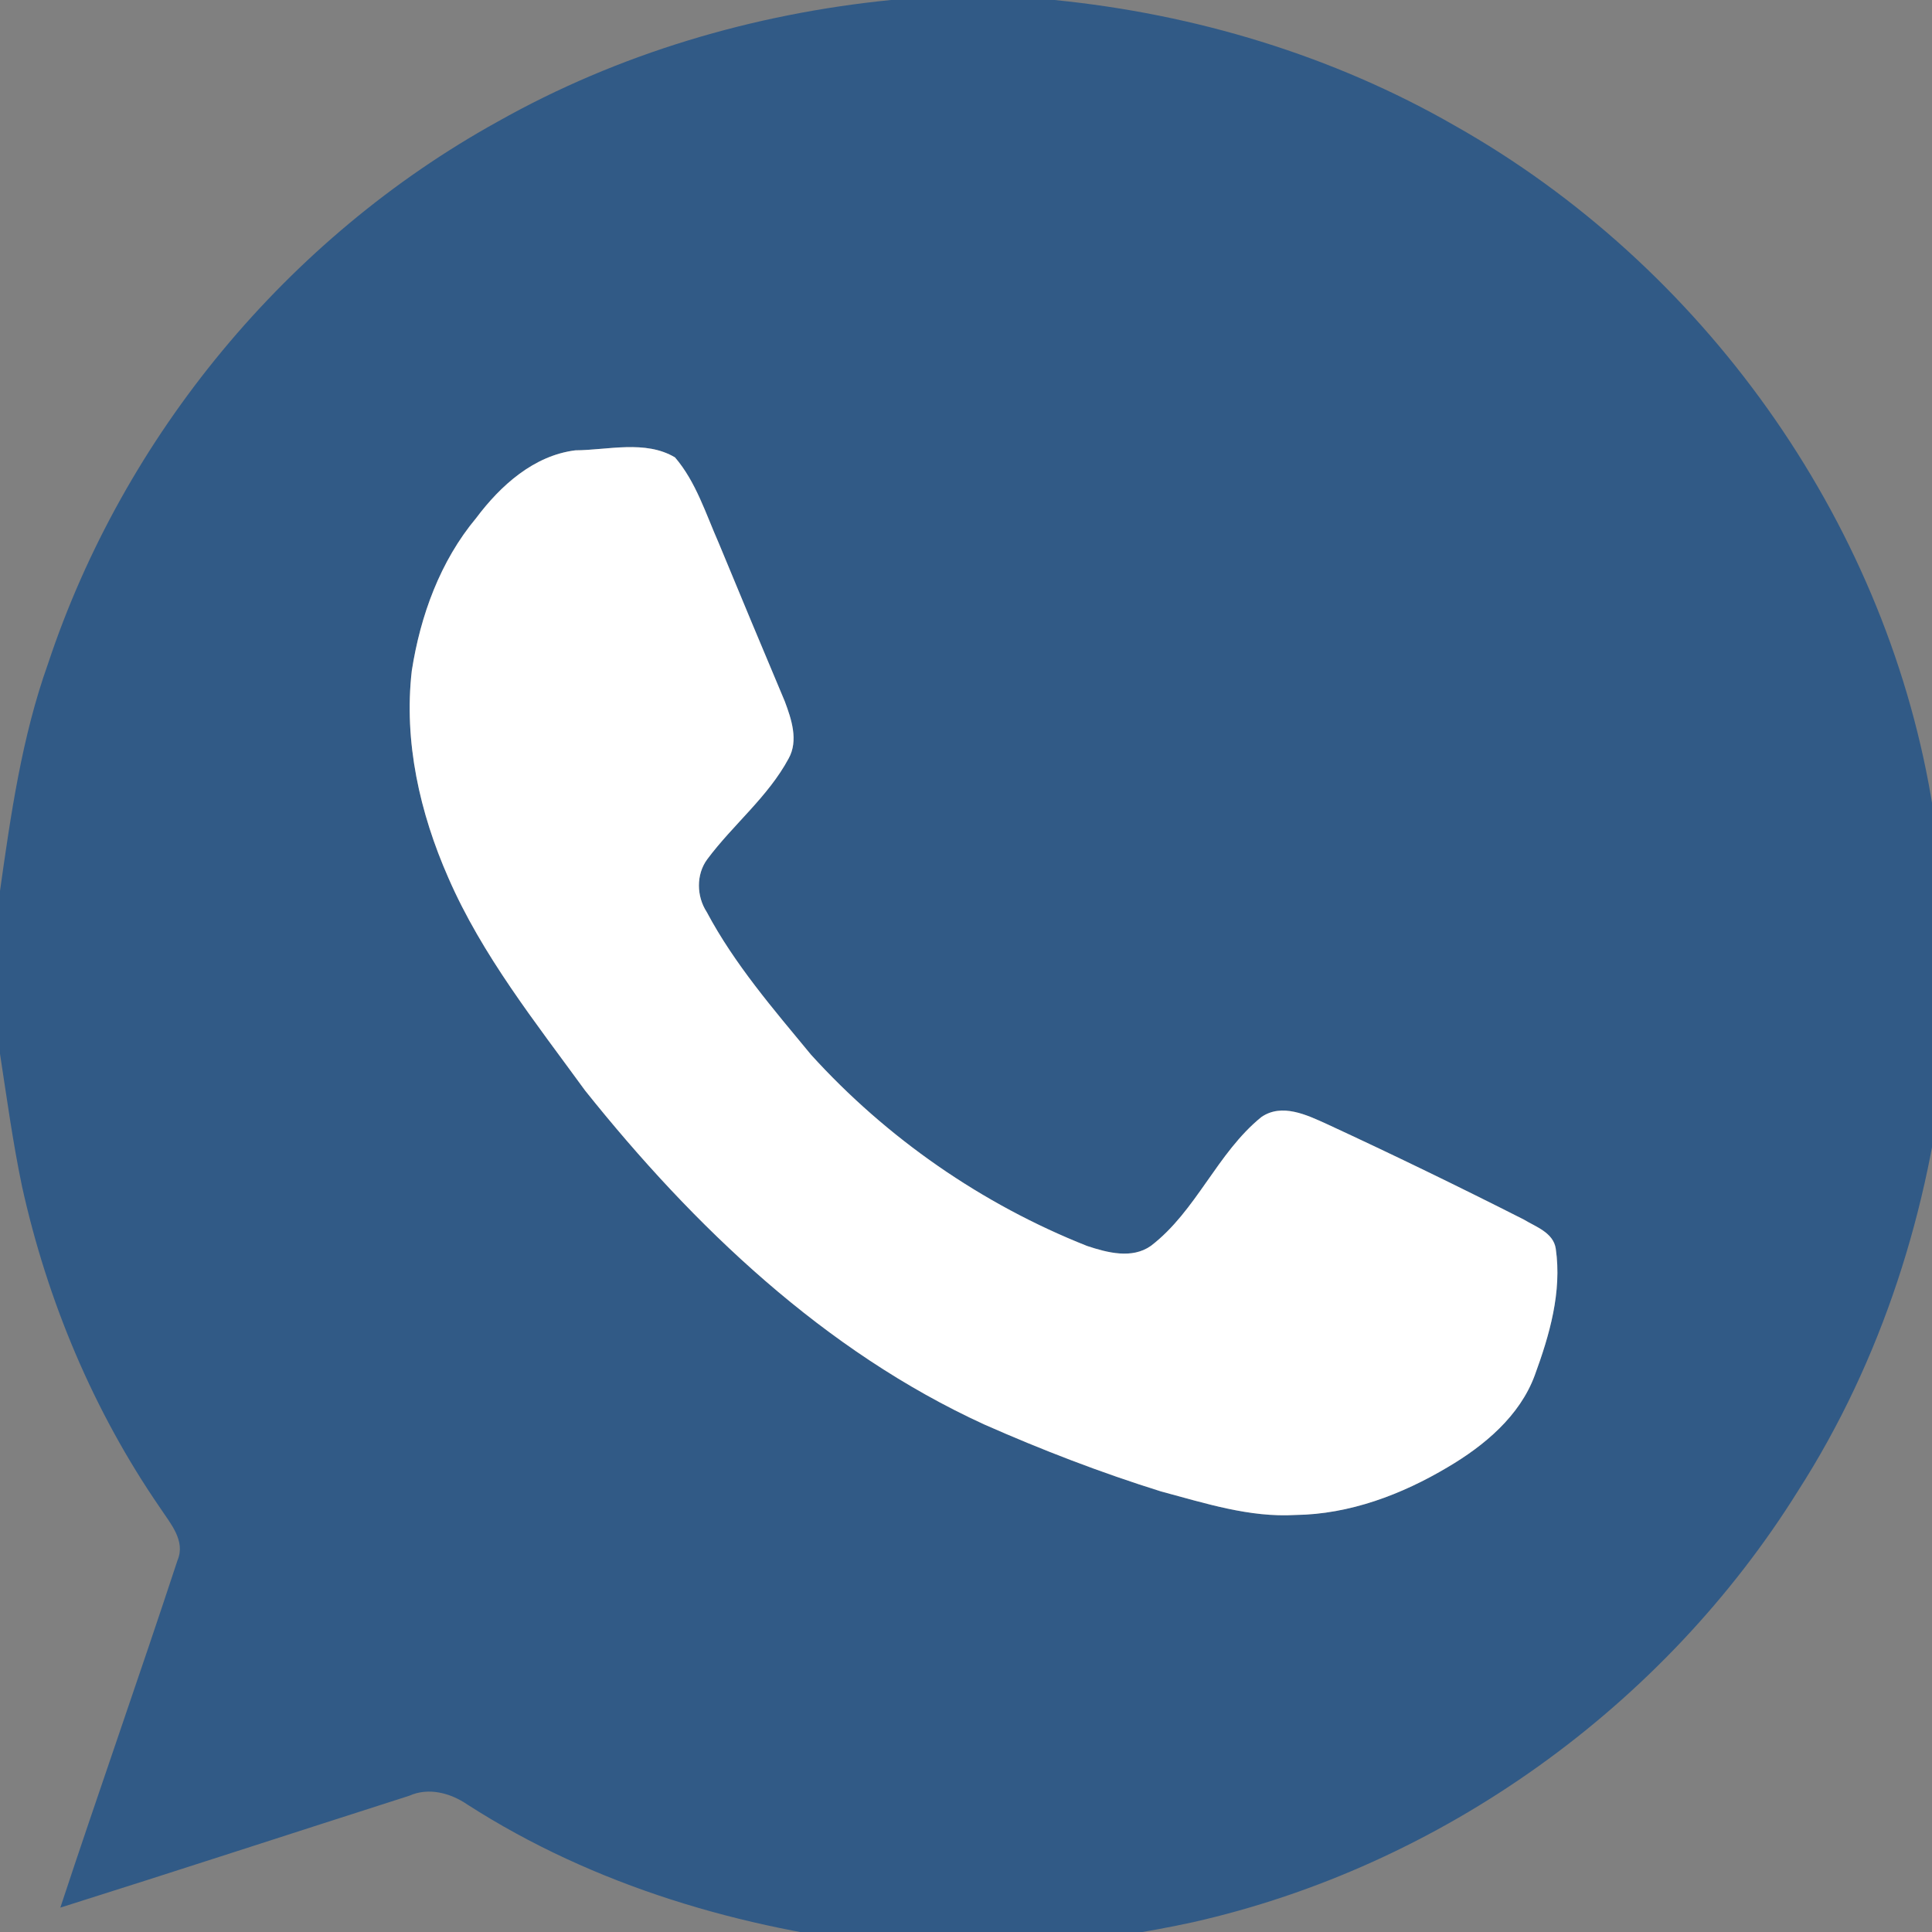
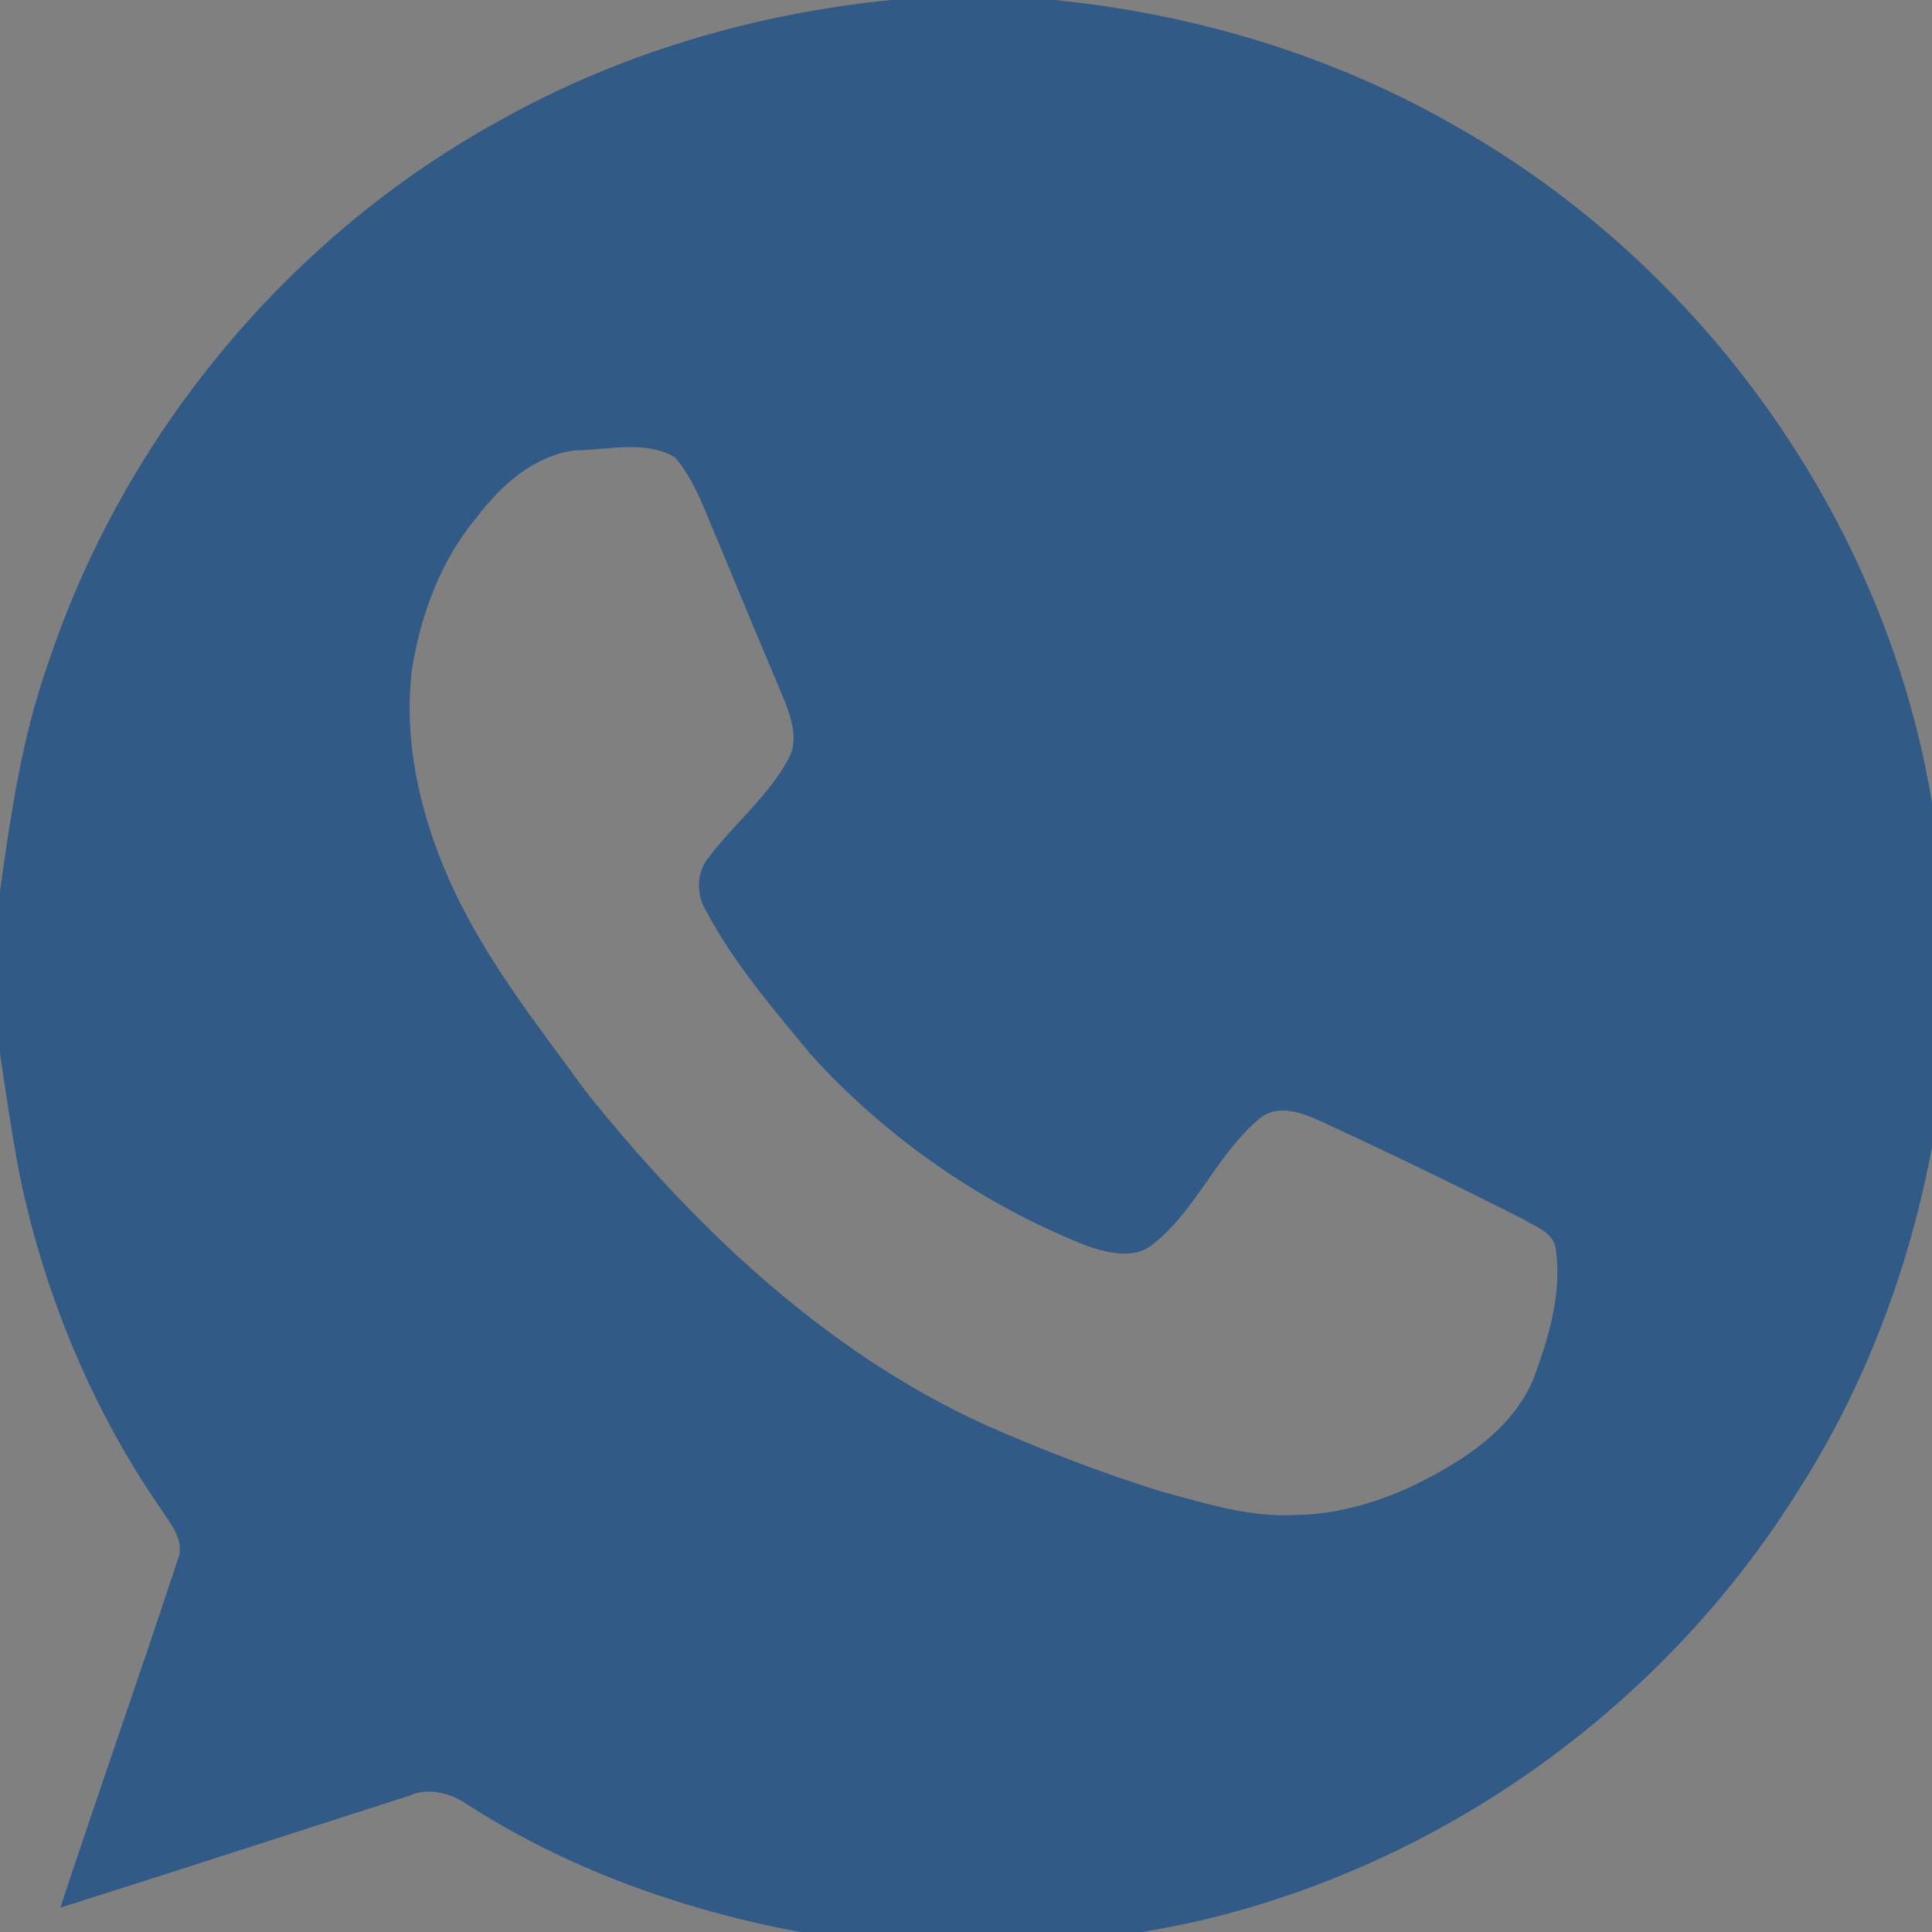
<svg xmlns="http://www.w3.org/2000/svg" xmlns:ns1="http://sodipodi.sourceforge.net/DTD/sodipodi-0.dtd" xmlns:ns2="http://www.inkscape.org/namespaces/inkscape" width="30pt" height="30pt" viewBox="0 0 30 30" version="1.1" id="svg2" ns1:docname="whatsapp.svg" ns2:version="1.3.2 (091e20e, 2023-11-25)">
  <rect x="0" y="0" width="30" height="30" fill="#808080" stroke="none" />
  <defs id="defs2" />
  <ns1:namedview id="namedview2" pagecolor="#ffffff" bordercolor="#000000" borderopacity="0.25" ns2:showpageshadow="2" ns2:pageopacity="0.0" ns2:pagecheckerboard="0" ns2:deskcolor="#d1d1d1" ns2:document-units="pt" ns2:zoom="1.8566458" ns2:cx="13.734445" ns2:cy="27.46889" ns2:window-width="1280" ns2:window-height="449" ns2:window-x="0" ns2:window-y="25" ns2:window-maximized="0" ns2:current-layer="svg2" />
  <g id="#192339ff" transform="scale(0.059)">
    <path fill="#3a3186" opacity="1" d="m 234.48,0 h 43.04 c 36.91,3.68 73.19,14.56 105.4,33.09 64.98,36.66 112.67,103.06 125.31,176.73 1.39,8.2 2.67,16.42 3.77,24.66 v 43.04 c -4.07,40.5 -16.69,80.4 -38.72,114.76 -35.44,56.88 -93.95,98.88 -159.36,113.63 -12.03,2.62 -24.22,4.39 -36.4,6.09 H 234.5 c -39.19,-4.25 -78.15,-15.63 -111.49,-37.07 -4.41,-3.02 -10.19,-4.61 -15.31,-2.31 -30.61,9.79 -61.16,19.78 -91.82,29.44 10.09,-30.55 20.8,-60.89 30.85,-91.44 2.18,-5.15 -1.95,-9.73 -4.56,-13.73 C 24.61,371.41 12.44,342.35 5.78,312.17 3.38,300.65 1.79,288.98 0,277.35 V 234.48 C 2.85,214.31 5.76,193.94 12.64,174.67 32.57,114.63 75.62,62.6 131.01,32 162.73,14.11 198.3,3.62 234.48,0 m -83.06,118.52 c -10.94,1.37 -19.69,9.27 -26.08,17.8 -9.49,11.36 -14.7,25.71 -16.96,40.2 -2.15,18.65 2.11,37.43 9.6,54.46 8.91,20.48 22.96,38.09 36.01,56.03 28.61,35.81 62.96,68.61 105.06,87.89 15.18,6.71 30.7,12.68 46.54,17.63 11.53,3.08 23.26,6.9 35.35,6.19 14.27,-0.18 28,-5.38 40.13,-12.61 9.58,-5.65 18.9,-13.42 22.85,-24.13 3.89,-10.6 7.19,-21.96 5.53,-33.36 -0.64,-4.23 -5.25,-5.73 -8.42,-7.66 -17.14,-8.69 -34.43,-17.08 -51.87,-25.15 -5.21,-2.36 -11.77,-5.54 -17.18,-1.82 -11.67,9.46 -17.1,24.72 -29.07,33.9 -4.97,3.52 -11.47,1.8 -16.81,0.03 -27.63,-10.95 -52.69,-28.33 -72.65,-50.33 -9.87,-11.95 -20.15,-23.84 -27.46,-37.58 -2.68,-4.12 -2.81,-9.85 0.14,-13.85 6.79,-9.13 16,-16.43 21.44,-26.56 2.61,-4.7 0.73,-10.34 -1.03,-15.02 -5.84,-13.88 -11.65,-27.77 -17.39,-41.68 -3.39,-7.67 -5.98,-16.09 -11.5,-22.52 -7.8,-4.65 -17.69,-1.91 -26.23,-1.86 z" id="path1" style="fill:#315a86;fill-opacity:1" />
  </g>
  <g id="#ffffffff" transform="scale(0.059)">
-     <path fill="#ffffff" opacity="1" d="m 151.42,118.52 c 8.54,-0.05 18.43,-2.79 26.23,1.86 5.52,6.43 8.11,14.85 11.5,22.52 5.74,13.91 11.55,27.8 17.39,41.68 1.76,4.68 3.64,10.32 1.03,15.02 -5.44,10.13 -14.65,17.43 -21.44,26.56 -2.95,4 -2.82,9.73 -0.14,13.85 7.31,13.74 17.59,25.63 27.46,37.58 19.96,22 45.02,39.38 72.65,50.33 5.34,1.77 11.84,3.49 16.81,-0.03 11.97,-9.18 17.4,-24.44 29.07,-33.9 5.41,-3.72 11.97,-0.54 17.18,1.82 17.44,8.07 34.73,16.46 51.87,25.15 3.17,1.93 7.78,3.43 8.42,7.66 1.66,11.4 -1.64,22.76 -5.53,33.36 -3.95,10.71 -13.27,18.48 -22.85,24.13 -12.13,7.23 -25.86,12.43 -40.13,12.61 -12.09,0.71 -23.82,-3.11 -35.35,-6.19 -15.84,-4.95 -31.36,-10.92 -46.54,-17.63 -42.1,-19.28 -76.45,-52.08 -105.06,-87.89 -13.05,-17.94 -27.1,-35.55 -36.01,-56.03 -7.49,-17.03 -11.75,-35.81 -9.6,-54.46 2.26,-14.49 7.47,-28.84 16.96,-40.2 6.39,-8.53 15.14,-16.43 26.08,-17.8 z" id="path2" />
-   </g>
+     </g>
</svg>